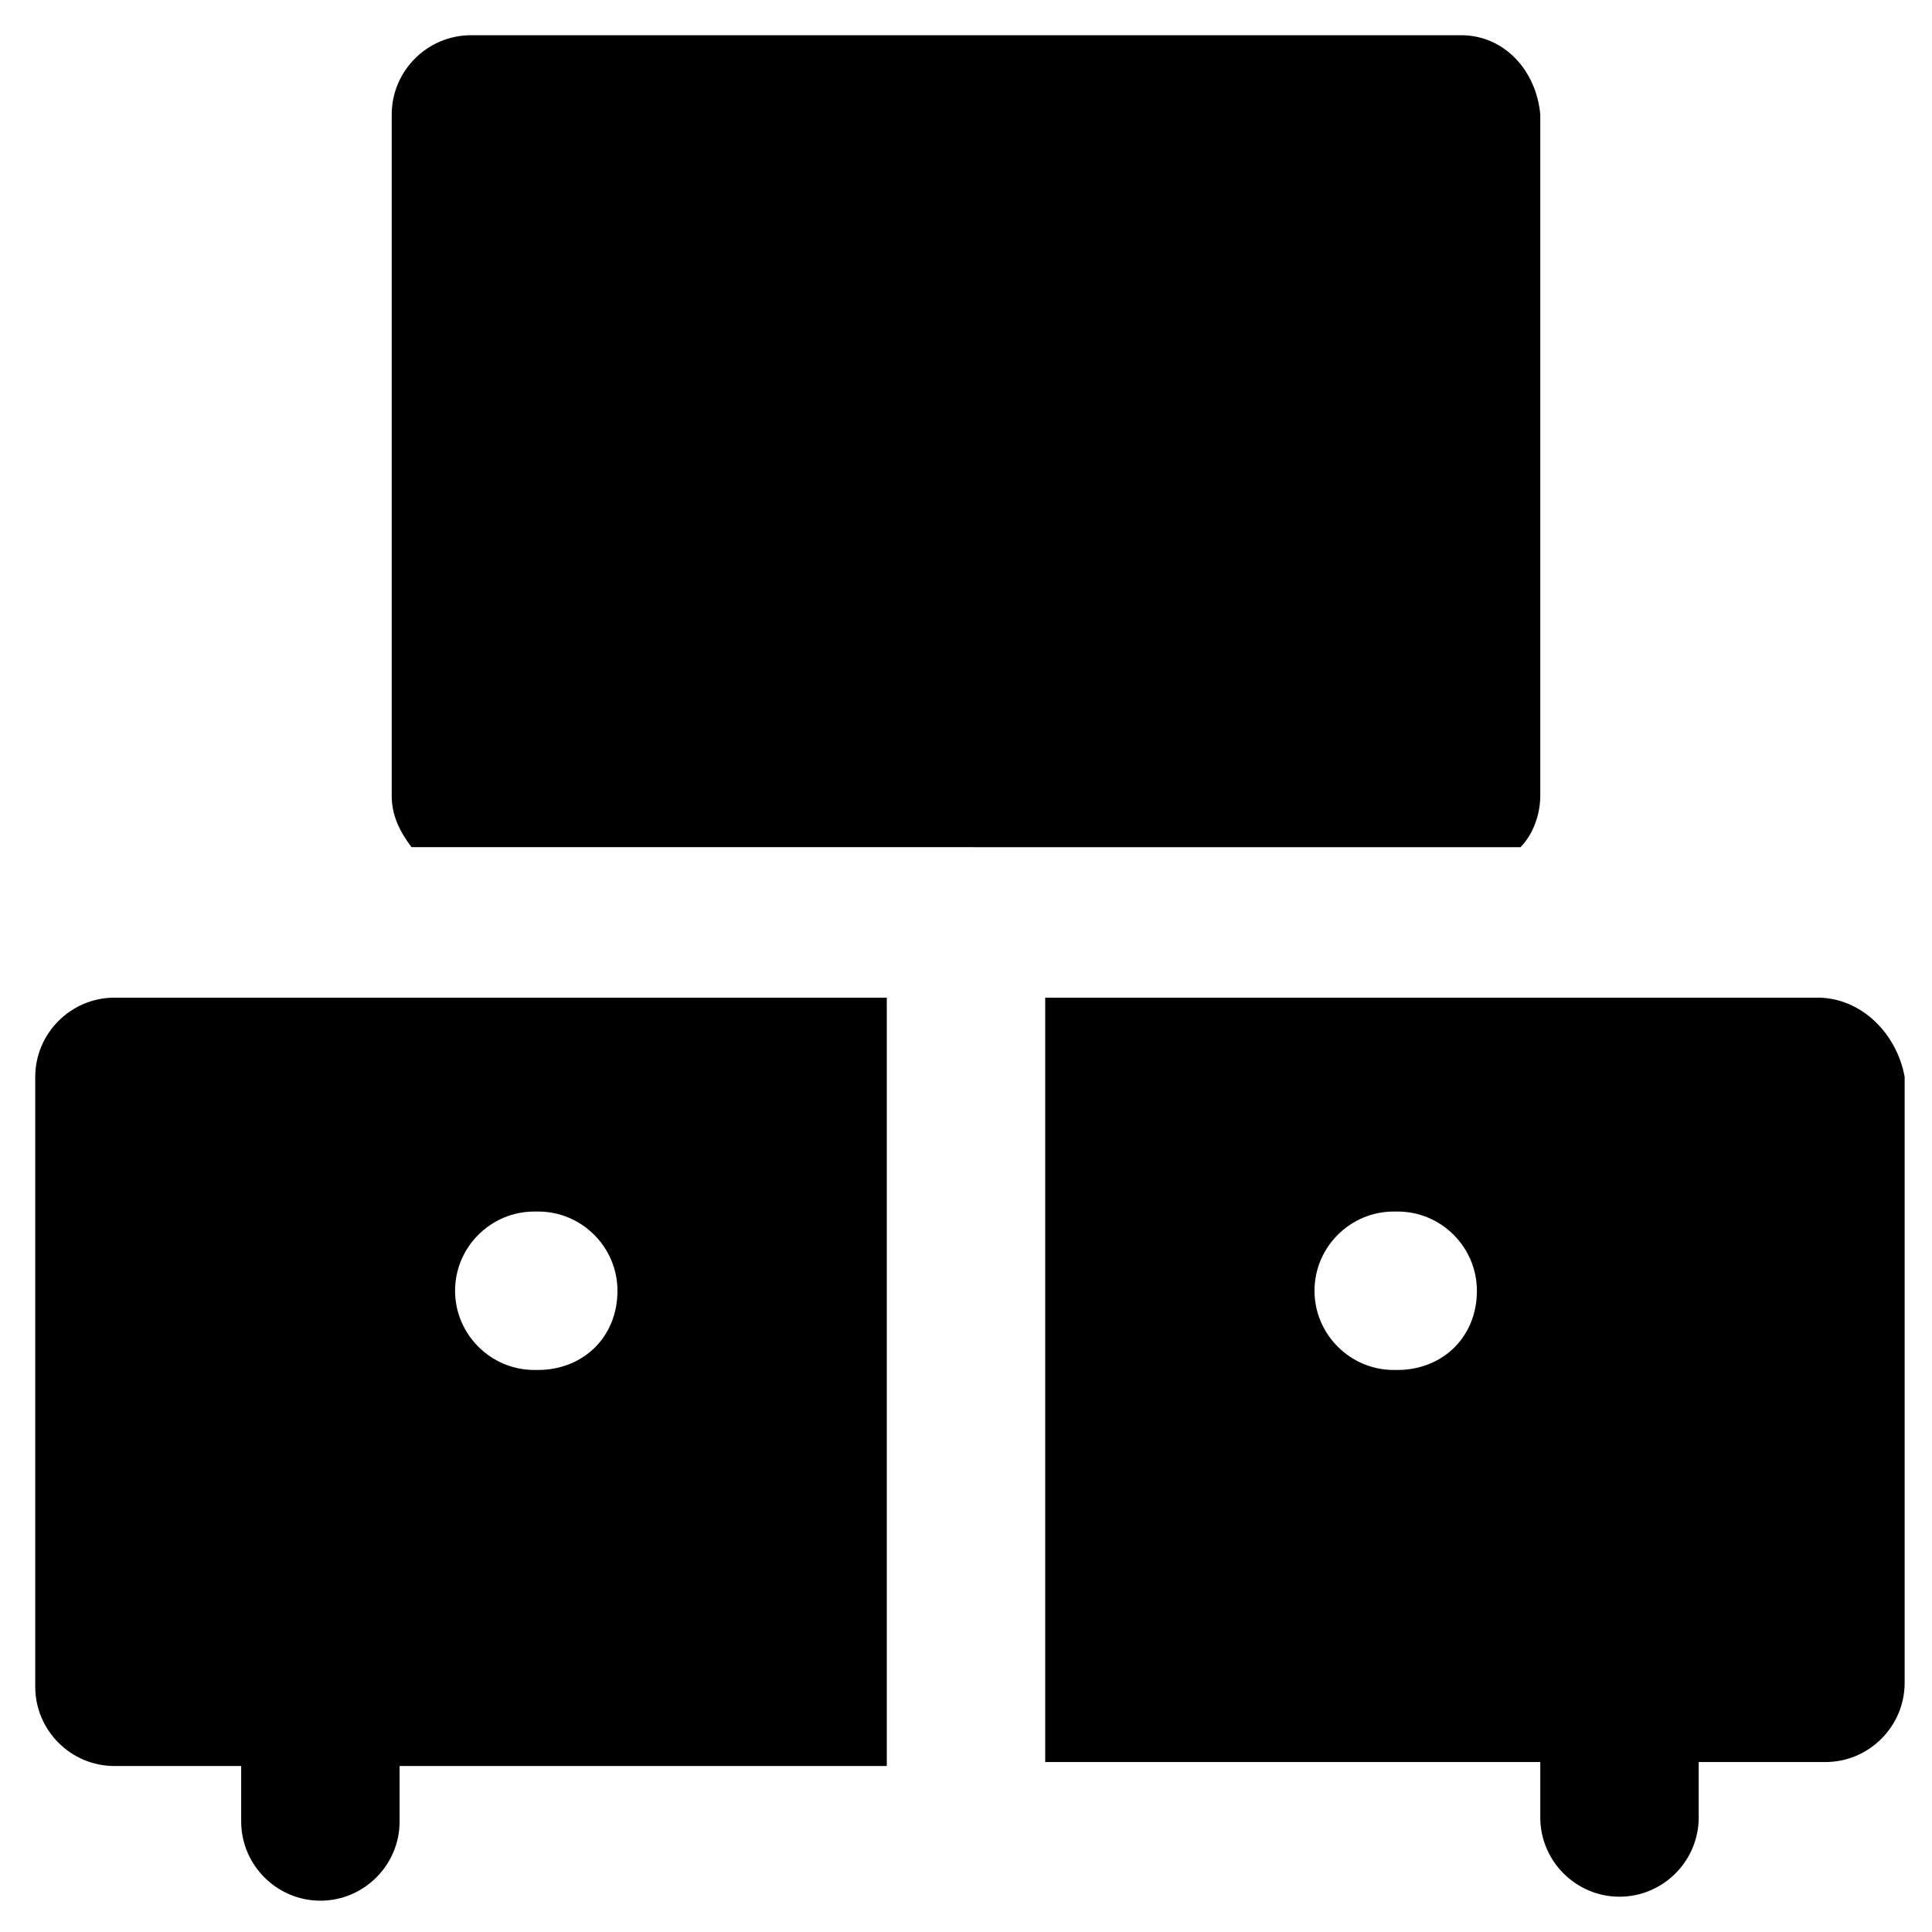
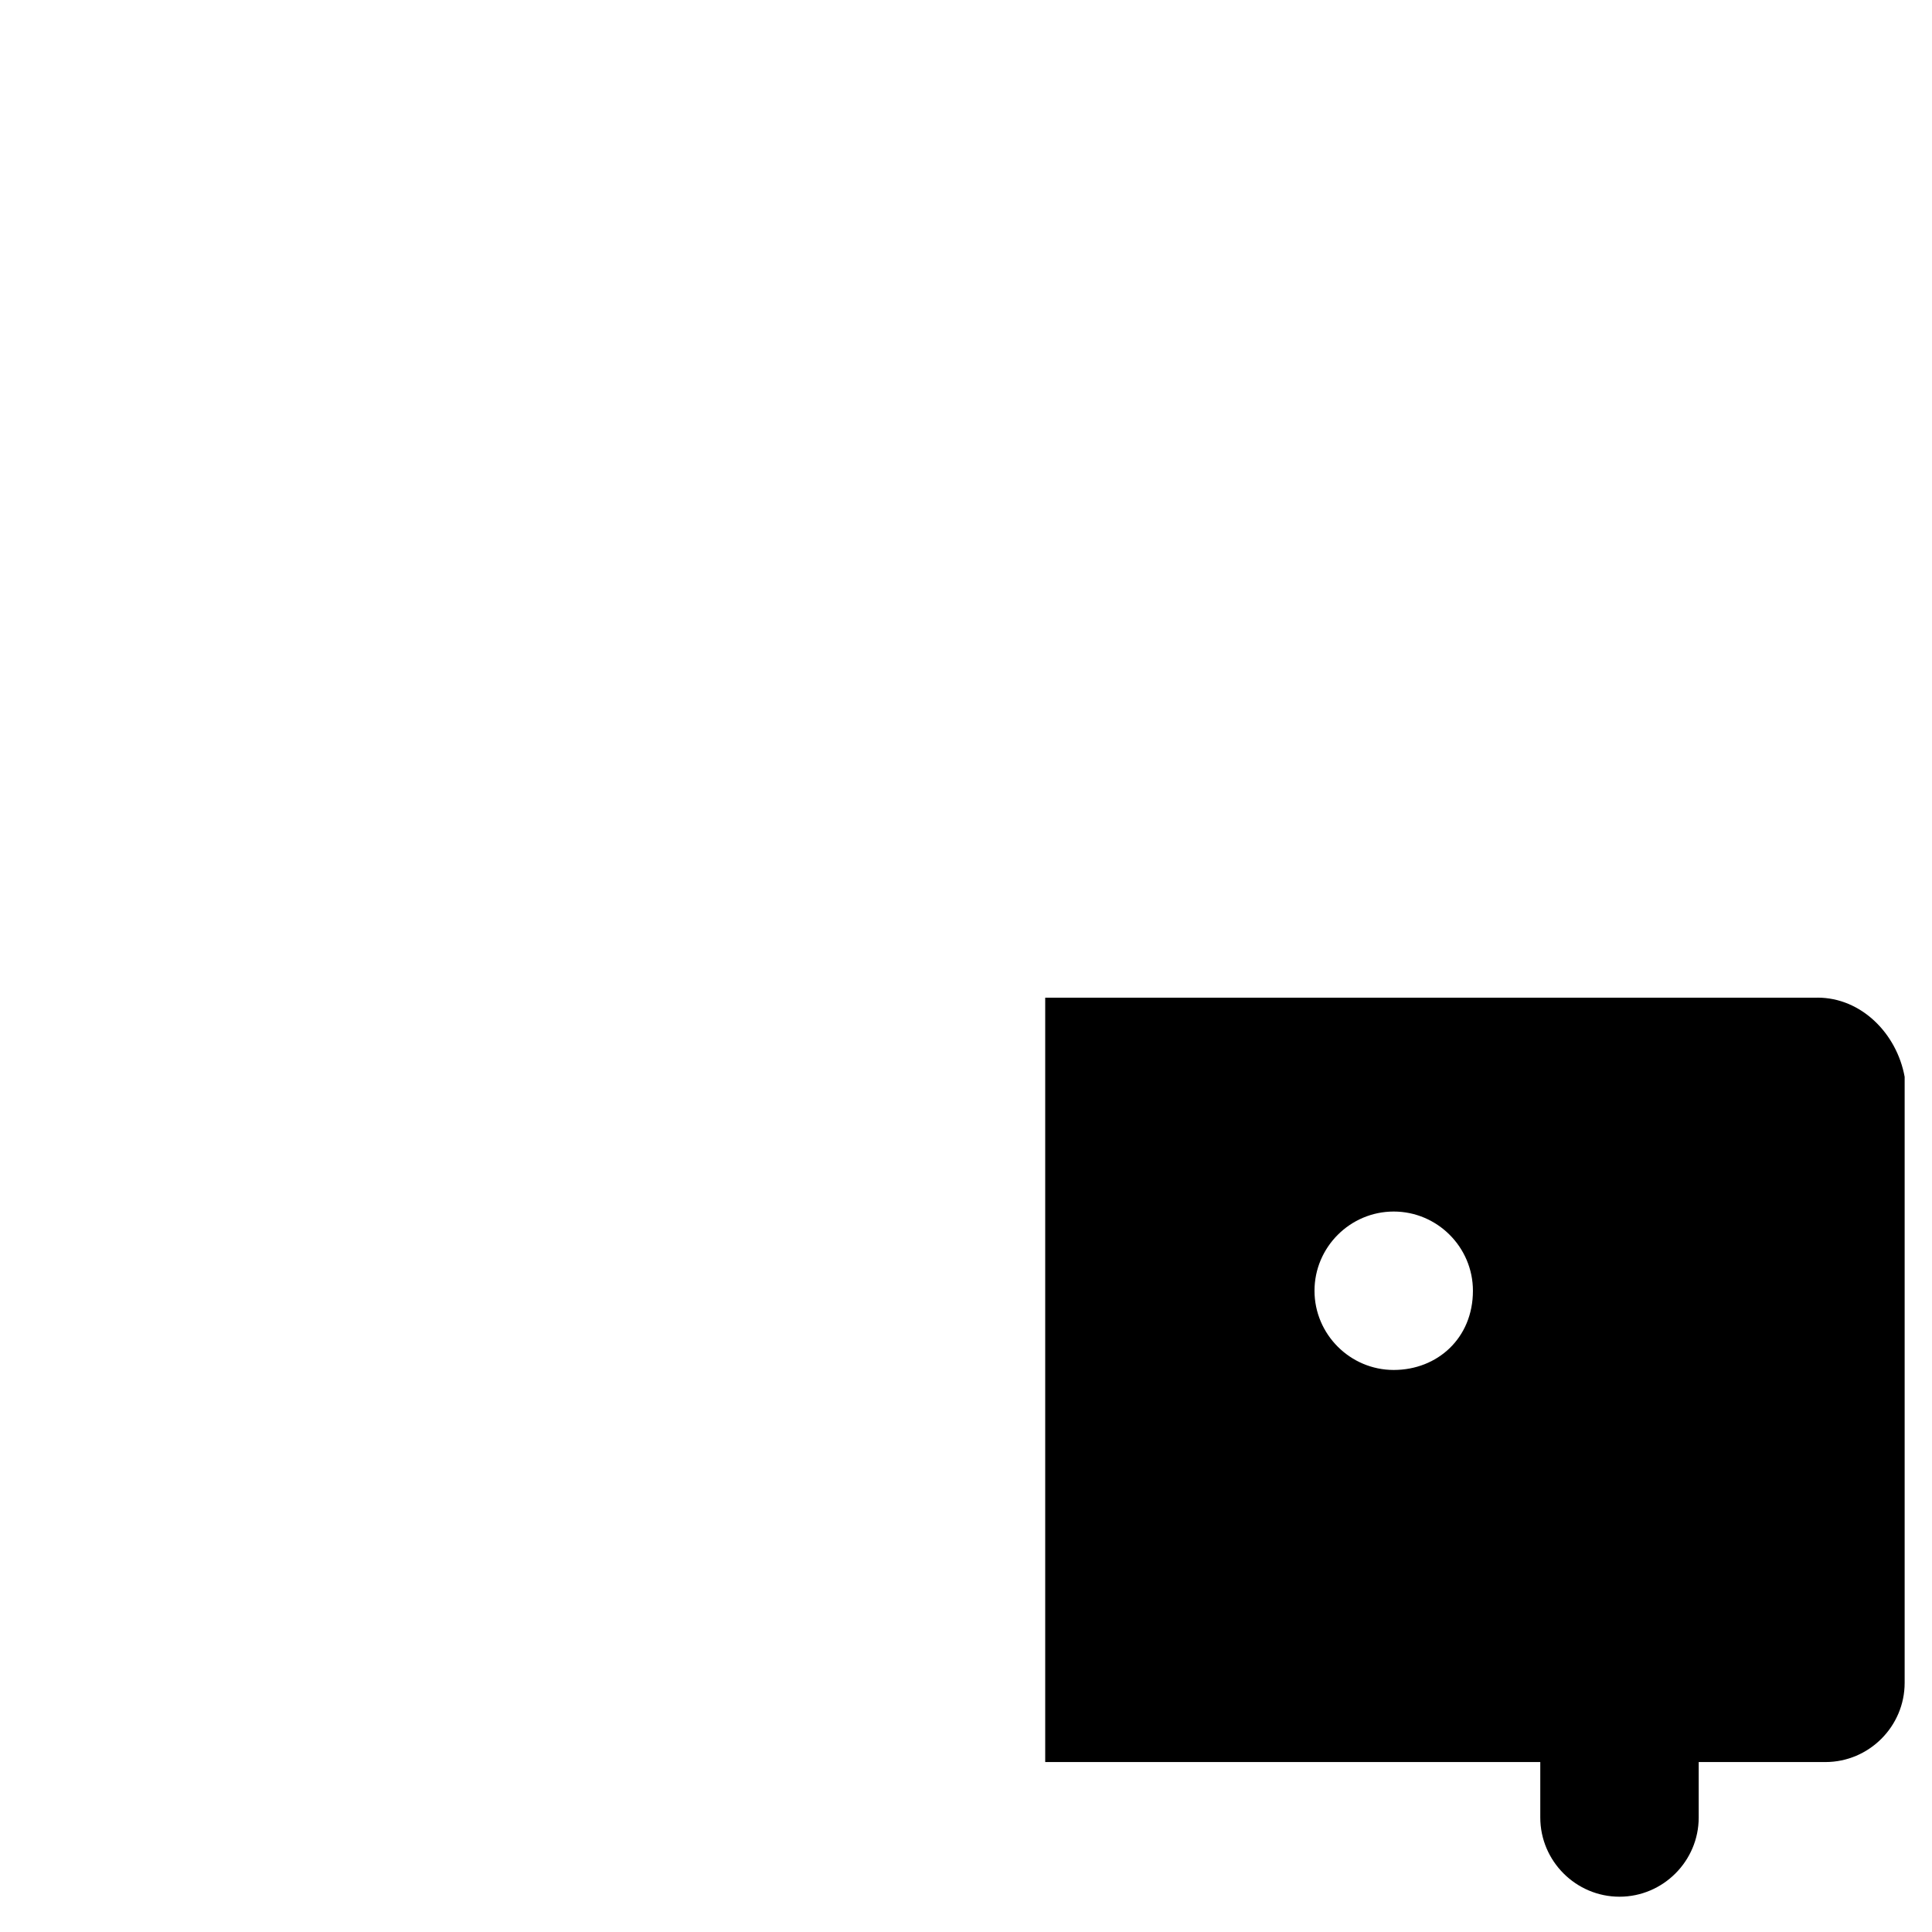
<svg xmlns="http://www.w3.org/2000/svg" fill="#000000" width="800px" height="800px" version="1.1" viewBox="144 144 512 512">
  <g>
-     <path d="m625.66 408.39h-204.67v202.57h131.2v14.695c0 11.547 9.445 20.992 20.992 20.992s20.992-9.445 20.992-20.992v-14.695h33.586c11.547 0 20.992-9.445 20.992-20.992v-160.59c-2.098-11.547-11.547-20.992-23.09-20.992zm-111.26 98.664h-1.051c-11.547 0-20.992-9.445-20.992-20.992s9.445-20.992 20.992-20.992h1.051c11.547 0 20.992 9.445 20.992 20.992 0 12.594-9.449 20.992-20.992 20.992z" />
-     <path d="m174.33 408.39c-11.547 0-20.992 9.445-20.992 20.992v161.64c0 11.547 9.445 20.992 20.992 20.992h33.586v14.695c0 11.547 9.445 20.992 20.992 20.992s20.992-9.445 20.992-20.992v-14.695h129.11v-203.62zm112.31 98.664h-1.051c-11.547 0-20.992-9.445-20.992-20.992s9.445-20.992 20.992-20.992h1.051c11.547 0 20.992 9.445 20.992 20.992 0 12.594-9.445 20.992-20.992 20.992z" />
-     <path d="m531.2 153.34h-262.4c-11.547 0-20.992 9.445-20.992 20.992v180.53c0 5.246 2.098 9.445 5.246 13.645h125.95l41.988 0.004h125.95c3.148-3.148 5.246-8.398 5.246-13.645v-180.54c-1.051-11.543-9.445-20.992-20.992-20.992z" />
+     <path d="m625.66 408.39h-204.67v202.57h131.2v14.695c0 11.547 9.445 20.992 20.992 20.992s20.992-9.445 20.992-20.992v-14.695h33.586c11.547 0 20.992-9.445 20.992-20.992v-160.59c-2.098-11.547-11.547-20.992-23.09-20.992zm-111.26 98.664h-1.051c-11.547 0-20.992-9.445-20.992-20.992s9.445-20.992 20.992-20.992c11.547 0 20.992 9.445 20.992 20.992 0 12.594-9.449 20.992-20.992 20.992z" />
  </g>
</svg>